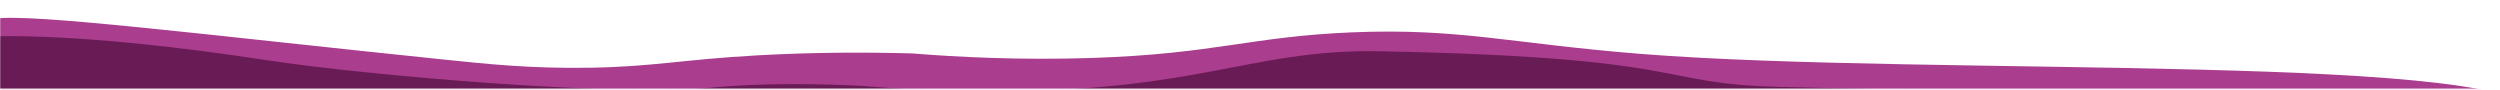
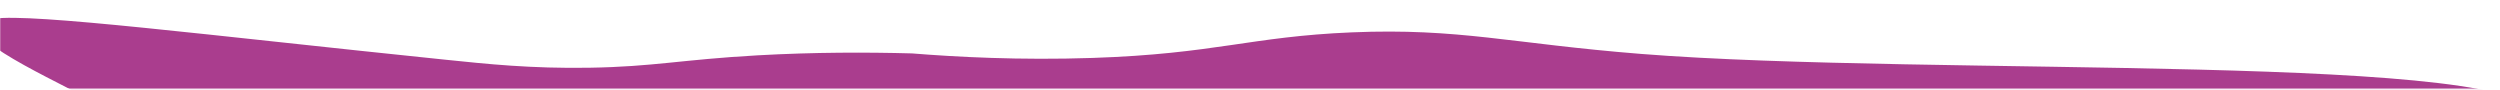
<svg xmlns="http://www.w3.org/2000/svg" width="1440" height="52" viewBox="0 0 1440 52" fill="none">
  <mask id="mask0_396_628" style="mask-type:luminance" maskUnits="userSpaceOnUse" x="0" y="0" width="1463" height="52">
    <path d="M1463 0H0V51.107H1463V0Z" fill="white" />
  </mask>
  <g mask="url(#mask0_396_628)">
    <g filter="url(#filter0_d_396_628)">
      <path d="M1446.75 60.969C1446.75 22.538 1097.61 37.358 930.296 24.062C855.031 18.084 825.639 9.058 763.665 11.637C705.26 14.065 685.21 23.995 614.274 26.373C572.274 27.78 535.515 25.787 510.3 23.761C484.477 23.058 454.022 23.041 421.44 24.866C377.162 27.361 361.744 31.413 324.453 32.016C290.884 32.552 265.593 29.873 241.745 27.411C104.81 13.312 3.342 0.451 -18.531 3.8C-50.809 8.724 11.393 36.605 33.57 48.711C97.974 83.893 147.189 84.195 261.644 113.265C382.782 144.042 382.326 145.55 406.554 147.459C527.768 157.054 627.793 126.56 1028.95 64.871C1193.84 39.518 1446.75 68.588 1446.75 60.952V60.969Z" fill="#AA3D8E" />
    </g>
    <g filter="url(#filter1_d_396_628)">
-       <path d="M1406.34 51.625C1396.47 45.094 1228.55 48.51 1010.27 43.068C936.6 41.226 962.194 26.155 780.601 22.538C712.019 21.182 683.235 41.544 585.869 45.127C542.654 46.718 505.059 44.424 481.895 42.515C459.11 41.343 425.769 40.506 393.035 43.62C338.656 48.812 193.745 36.068 140.581 27.947C27.873 10.733 -26.354 12.608 -52.101 16.259C-88.784 21.45 -0.987 64.117 5.165 67.466C69.569 102.648 118.784 102.949 233.239 132.019C354.377 162.797 353.921 164.304 378.149 166.213C499.363 175.808 599.387 145.315 1000.55 83.625C1165.43 58.273 1417.35 58.842 1406.42 51.608L1406.34 51.625Z" fill="#691B55" />
-     </g>
+       </g>
  </g>
  <defs>
    <filter id="filter0_d_396_628" x="-27.637" y="0.264" width="1499.38" height="165.933" filterUnits="userSpaceOnUse" color-interpolation-filters="sRGB">
      <feFlood flood-opacity="0" result="BackgroundImageFix" />
      <feColorMatrix in="SourceAlpha" type="matrix" values="0 0 0 0 0 0 0 0 0 0 0 0 0 0 0 0 0 0 127 0" result="hardAlpha" />
      <feOffset dx="15" dy="7" />
      <feGaussianBlur stdDeviation="5" />
      <feColorMatrix type="matrix" values="0 0 0 0 0 0 0 0 0 0 0 0 0 0 0 0 0 0 0.2 0" />
      <feBlend mode="normal" in2="BackgroundImageFix" result="effect1_dropShadow_396_628" />
      <feBlend mode="normal" in="SourceGraphic" in2="effect1_dropShadow_396_628" result="shape" />
    </filter>
    <filter id="filter1_d_396_628" x="-61.03" y="10.812" width="1492.79" height="174.139" filterUnits="userSpaceOnUse" color-interpolation-filters="sRGB">
      <feFlood flood-opacity="0" result="BackgroundImageFix" />
      <feColorMatrix in="SourceAlpha" type="matrix" values="0 0 0 0 0 0 0 0 0 0 0 0 0 0 0 0 0 0 127 0" result="hardAlpha" />
      <feOffset dx="15" dy="7" />
      <feGaussianBlur stdDeviation="5" />
      <feColorMatrix type="matrix" values="0 0 0 0 0 0 0 0 0 0 0 0 0 0 0 0 0 0 0.2 0" />
      <feBlend mode="normal" in2="BackgroundImageFix" result="effect1_dropShadow_396_628" />
      <feBlend mode="normal" in="SourceGraphic" in2="effect1_dropShadow_396_628" result="shape" />
    </filter>
  </defs>
</svg>